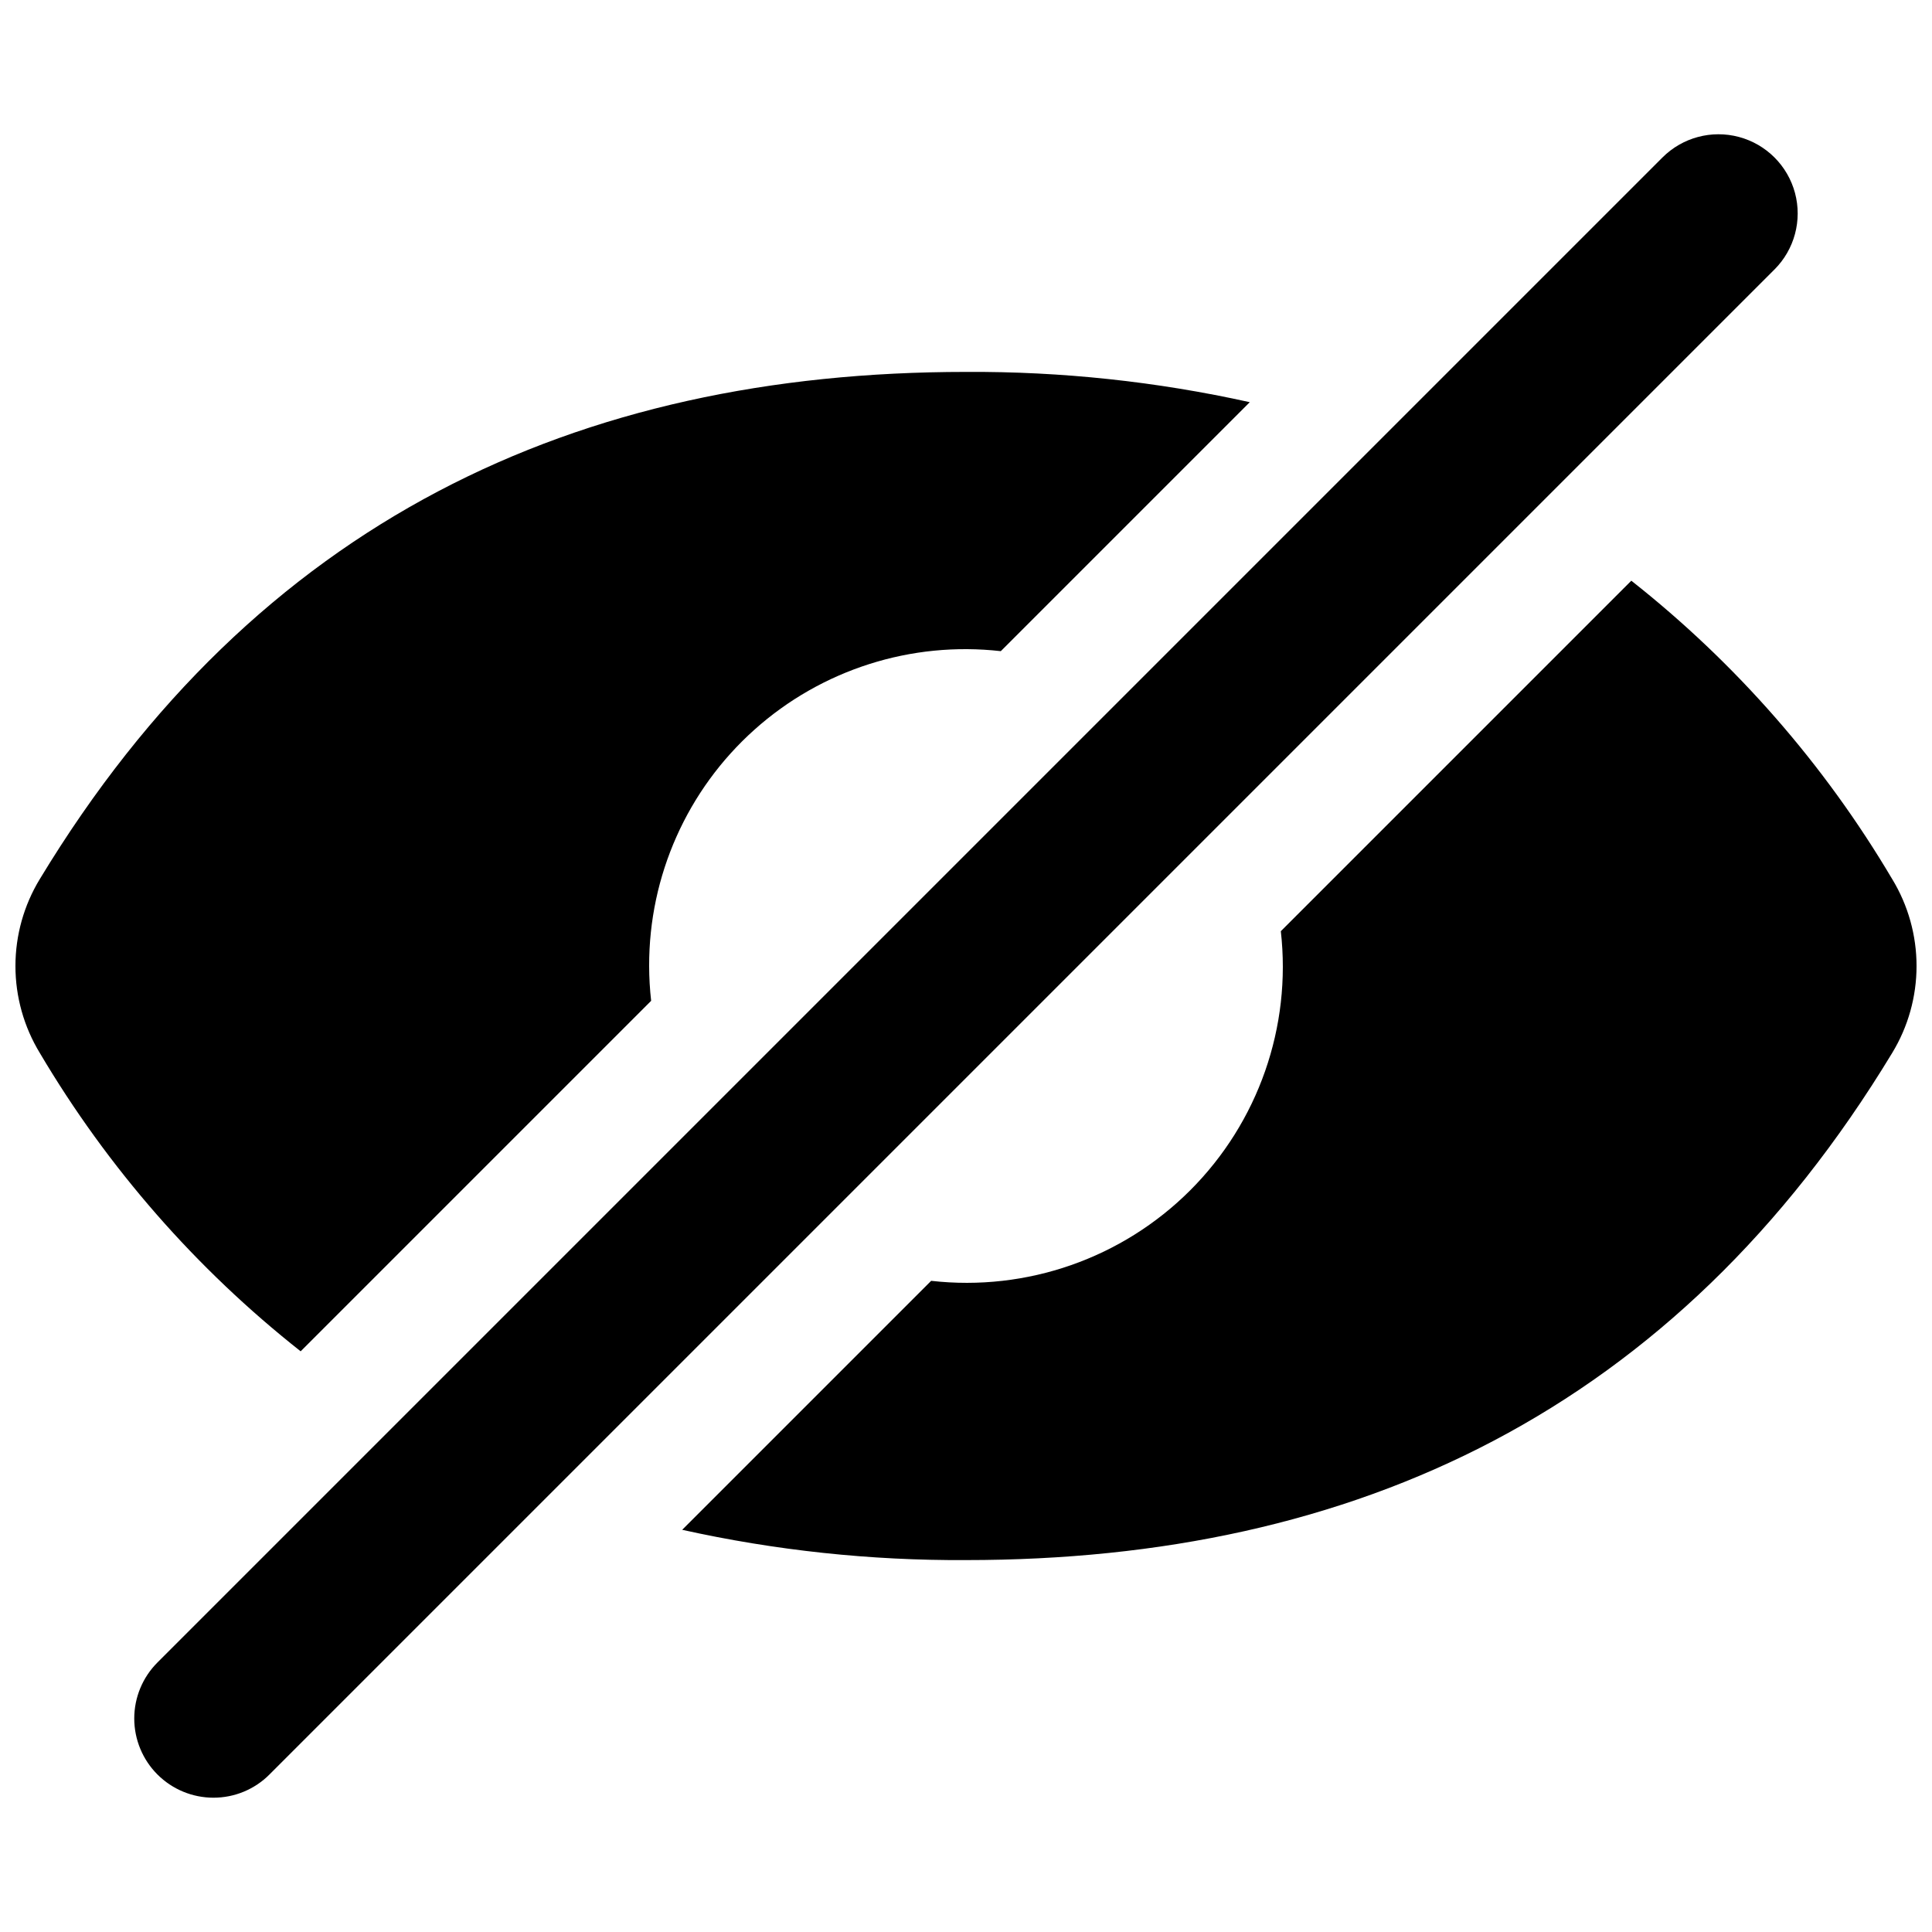
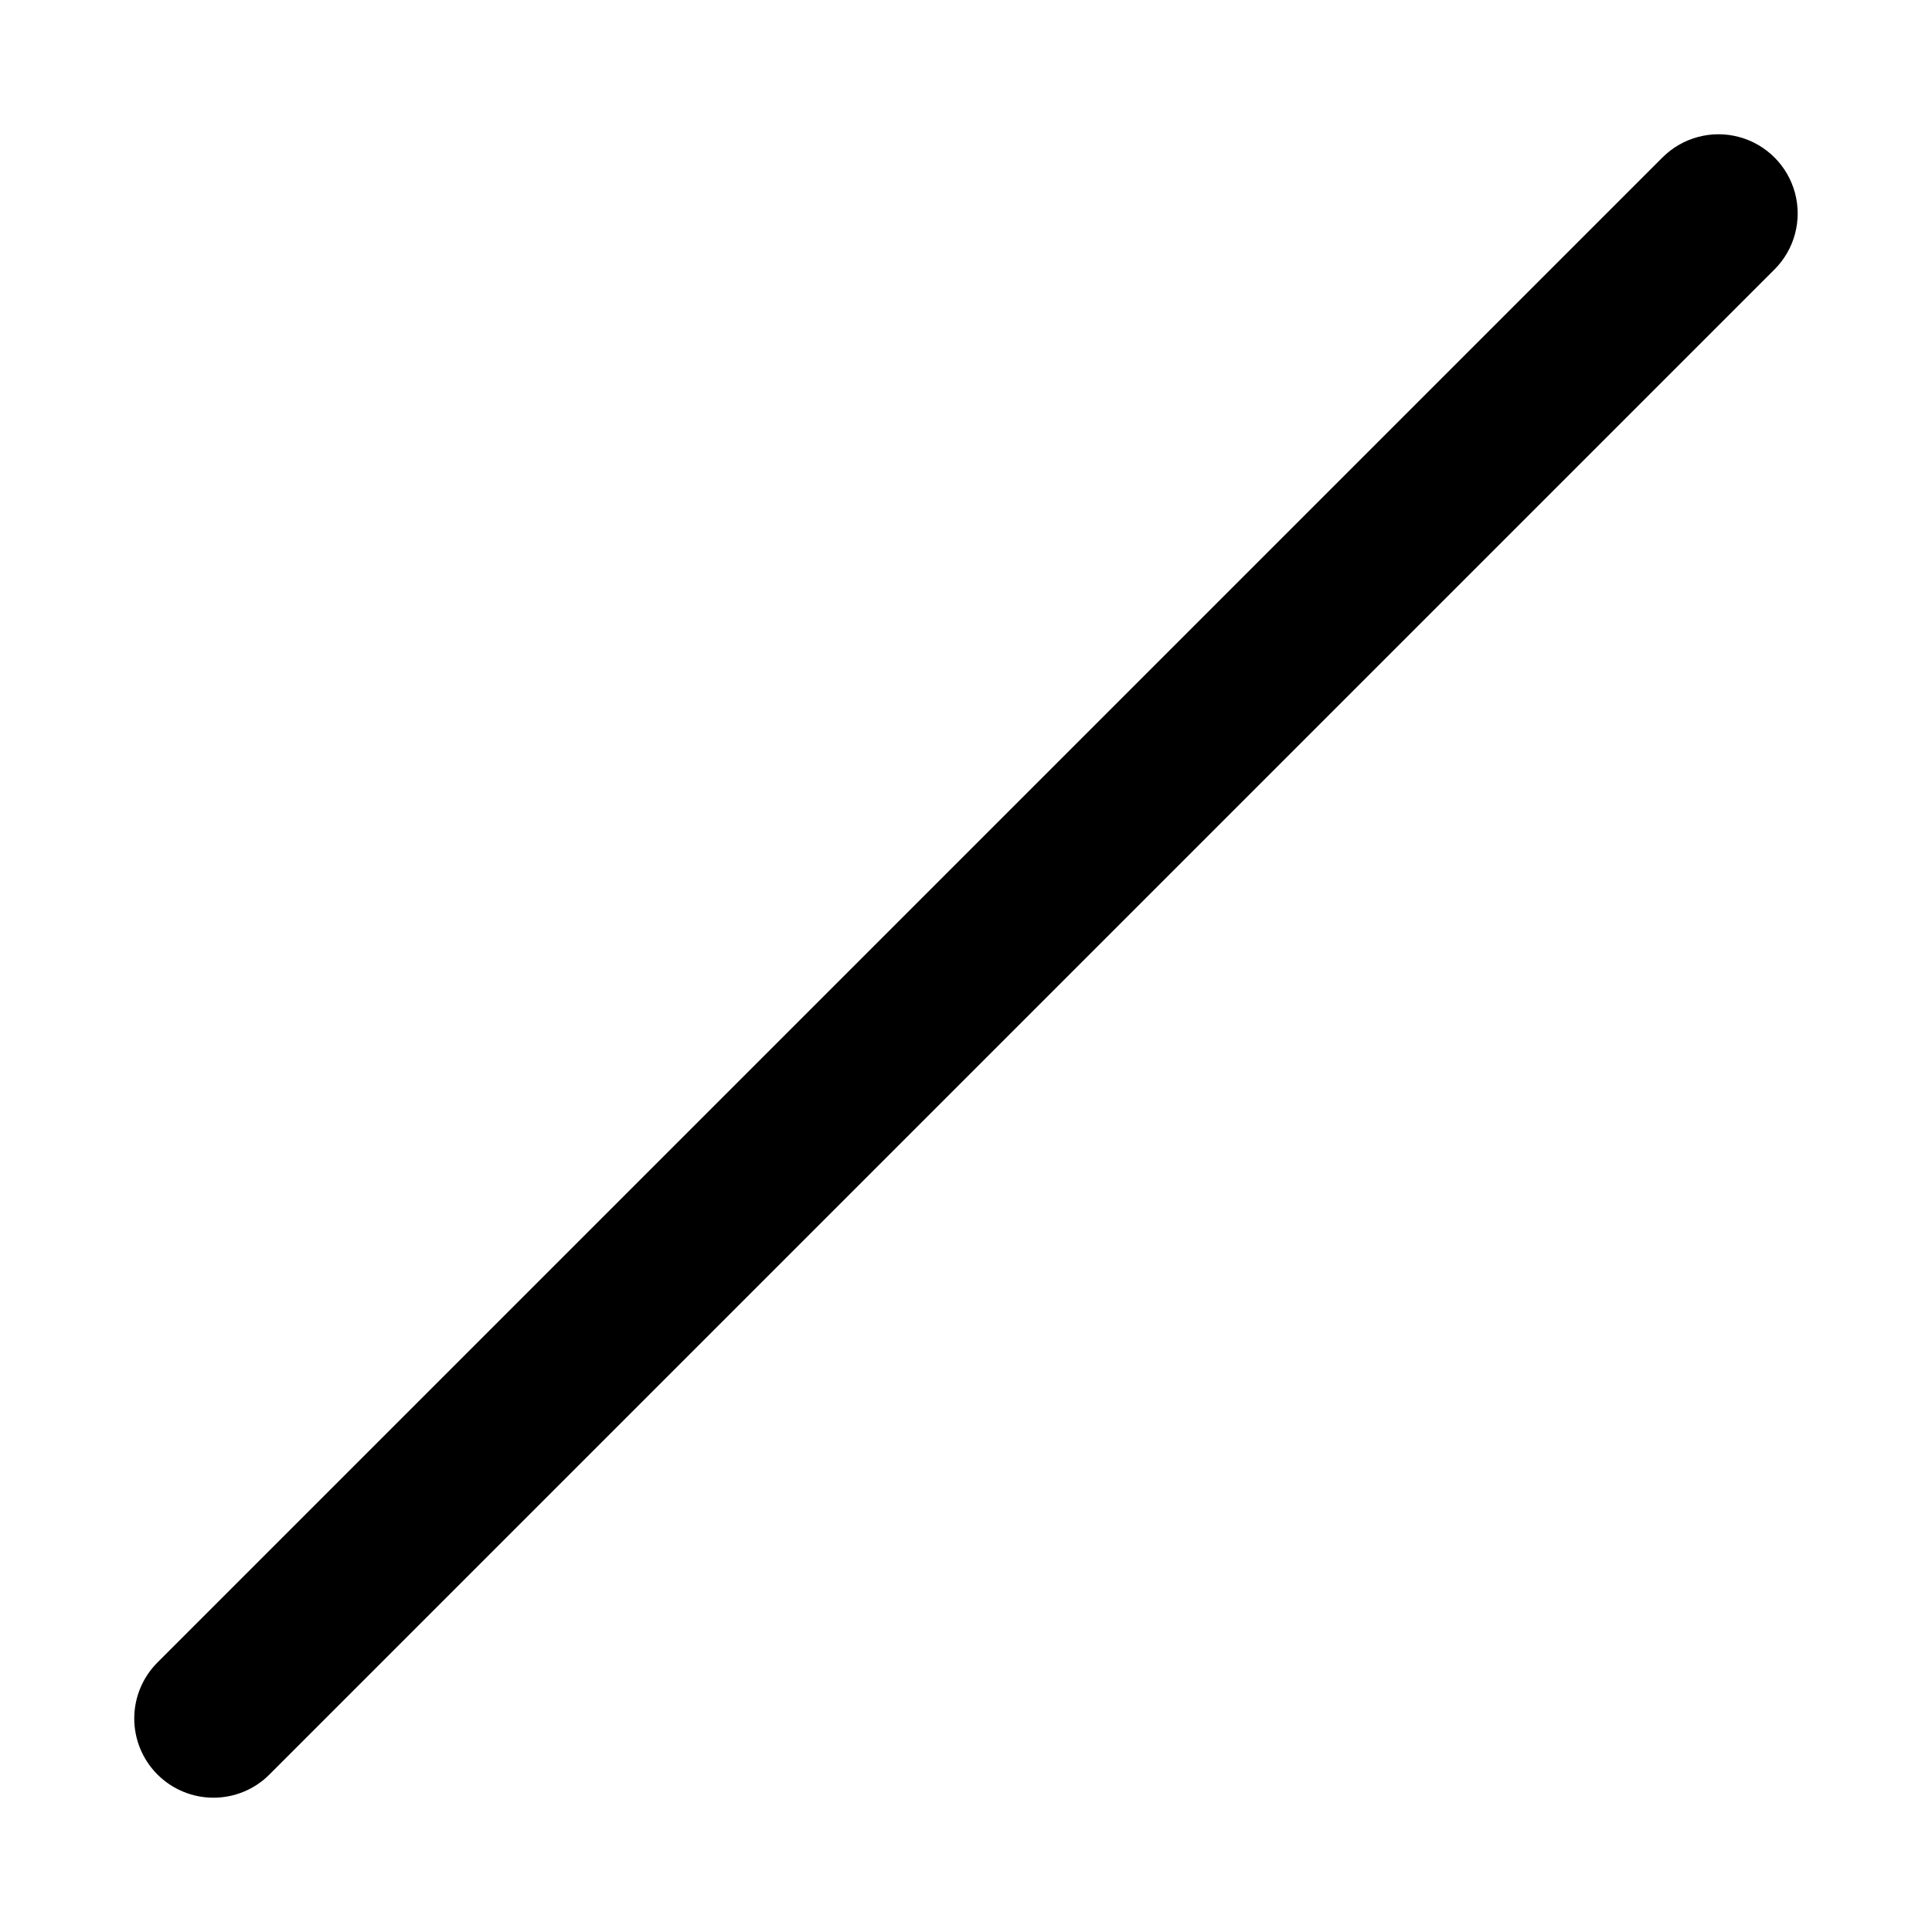
<svg xmlns="http://www.w3.org/2000/svg" width="800px" height="800px" version="1.1" viewBox="144 144 512 512">
  <defs>
    <clipPath id="b">
-       <path d="m148.09 242h327.91v261h-327.91z" />
-     </clipPath>
+       </clipPath>
    <clipPath id="a">
-       <path d="m324 297h327.9v261h-327.9z" />
+       <path d="m324 297h327.9h-327.9z" />
    </clipPath>
  </defs>
  <g clip-path="url(#b)">
    <path d="m316.03 400c-0.059-23.895 10.09-46.676 27.891-62.613s41.562-23.512 65.301-20.824l65.98-65.98c-24.691-5.477-49.918-8.168-75.207-8.023-103.19 0-188.06 39.625-245.43 134.38-4.231 6.945-6.469 14.922-6.473 23.055 0 8.133 2.234 16.109 6.461 23.055 17.969 30.391 41.402 57.195 69.125 79.059l92.883-92.883c-0.348-3.062-0.523-6.141-0.531-9.223z" />
  </g>
  <g clip-path="url(#a)">
    <path d="m645.44 376.95c-17.969-30.391-41.402-57.195-69.125-79.059l-92.883 92.883c2.871 25.348-5.965 50.621-24.004 68.66-18.035 18.035-43.312 26.871-68.66 24l-65.977 65.977v0.004c24.691 5.477 49.914 8.168 75.203 8.023 103.19 0 188.06-39.625 245.45-134.39 4.227-6.945 6.461-14.918 6.461-23.047 0-8.133-2.234-16.105-6.461-23.051z" />
  </g>
  <path d="m200.57 620.41c-5.566 0-10.906-2.211-14.844-6.148-3.934-3.938-6.144-9.273-6.148-14.84 0-5.57 2.211-10.906 6.148-14.844l398.85-398.85c5.301-5.301 13.031-7.371 20.273-5.43 7.242 1.938 12.902 7.598 14.844 14.84 1.938 7.242-0.133 14.973-5.434 20.273l-398.85 398.85c-3.93 3.945-9.273 6.156-14.84 6.148z" />
</svg>